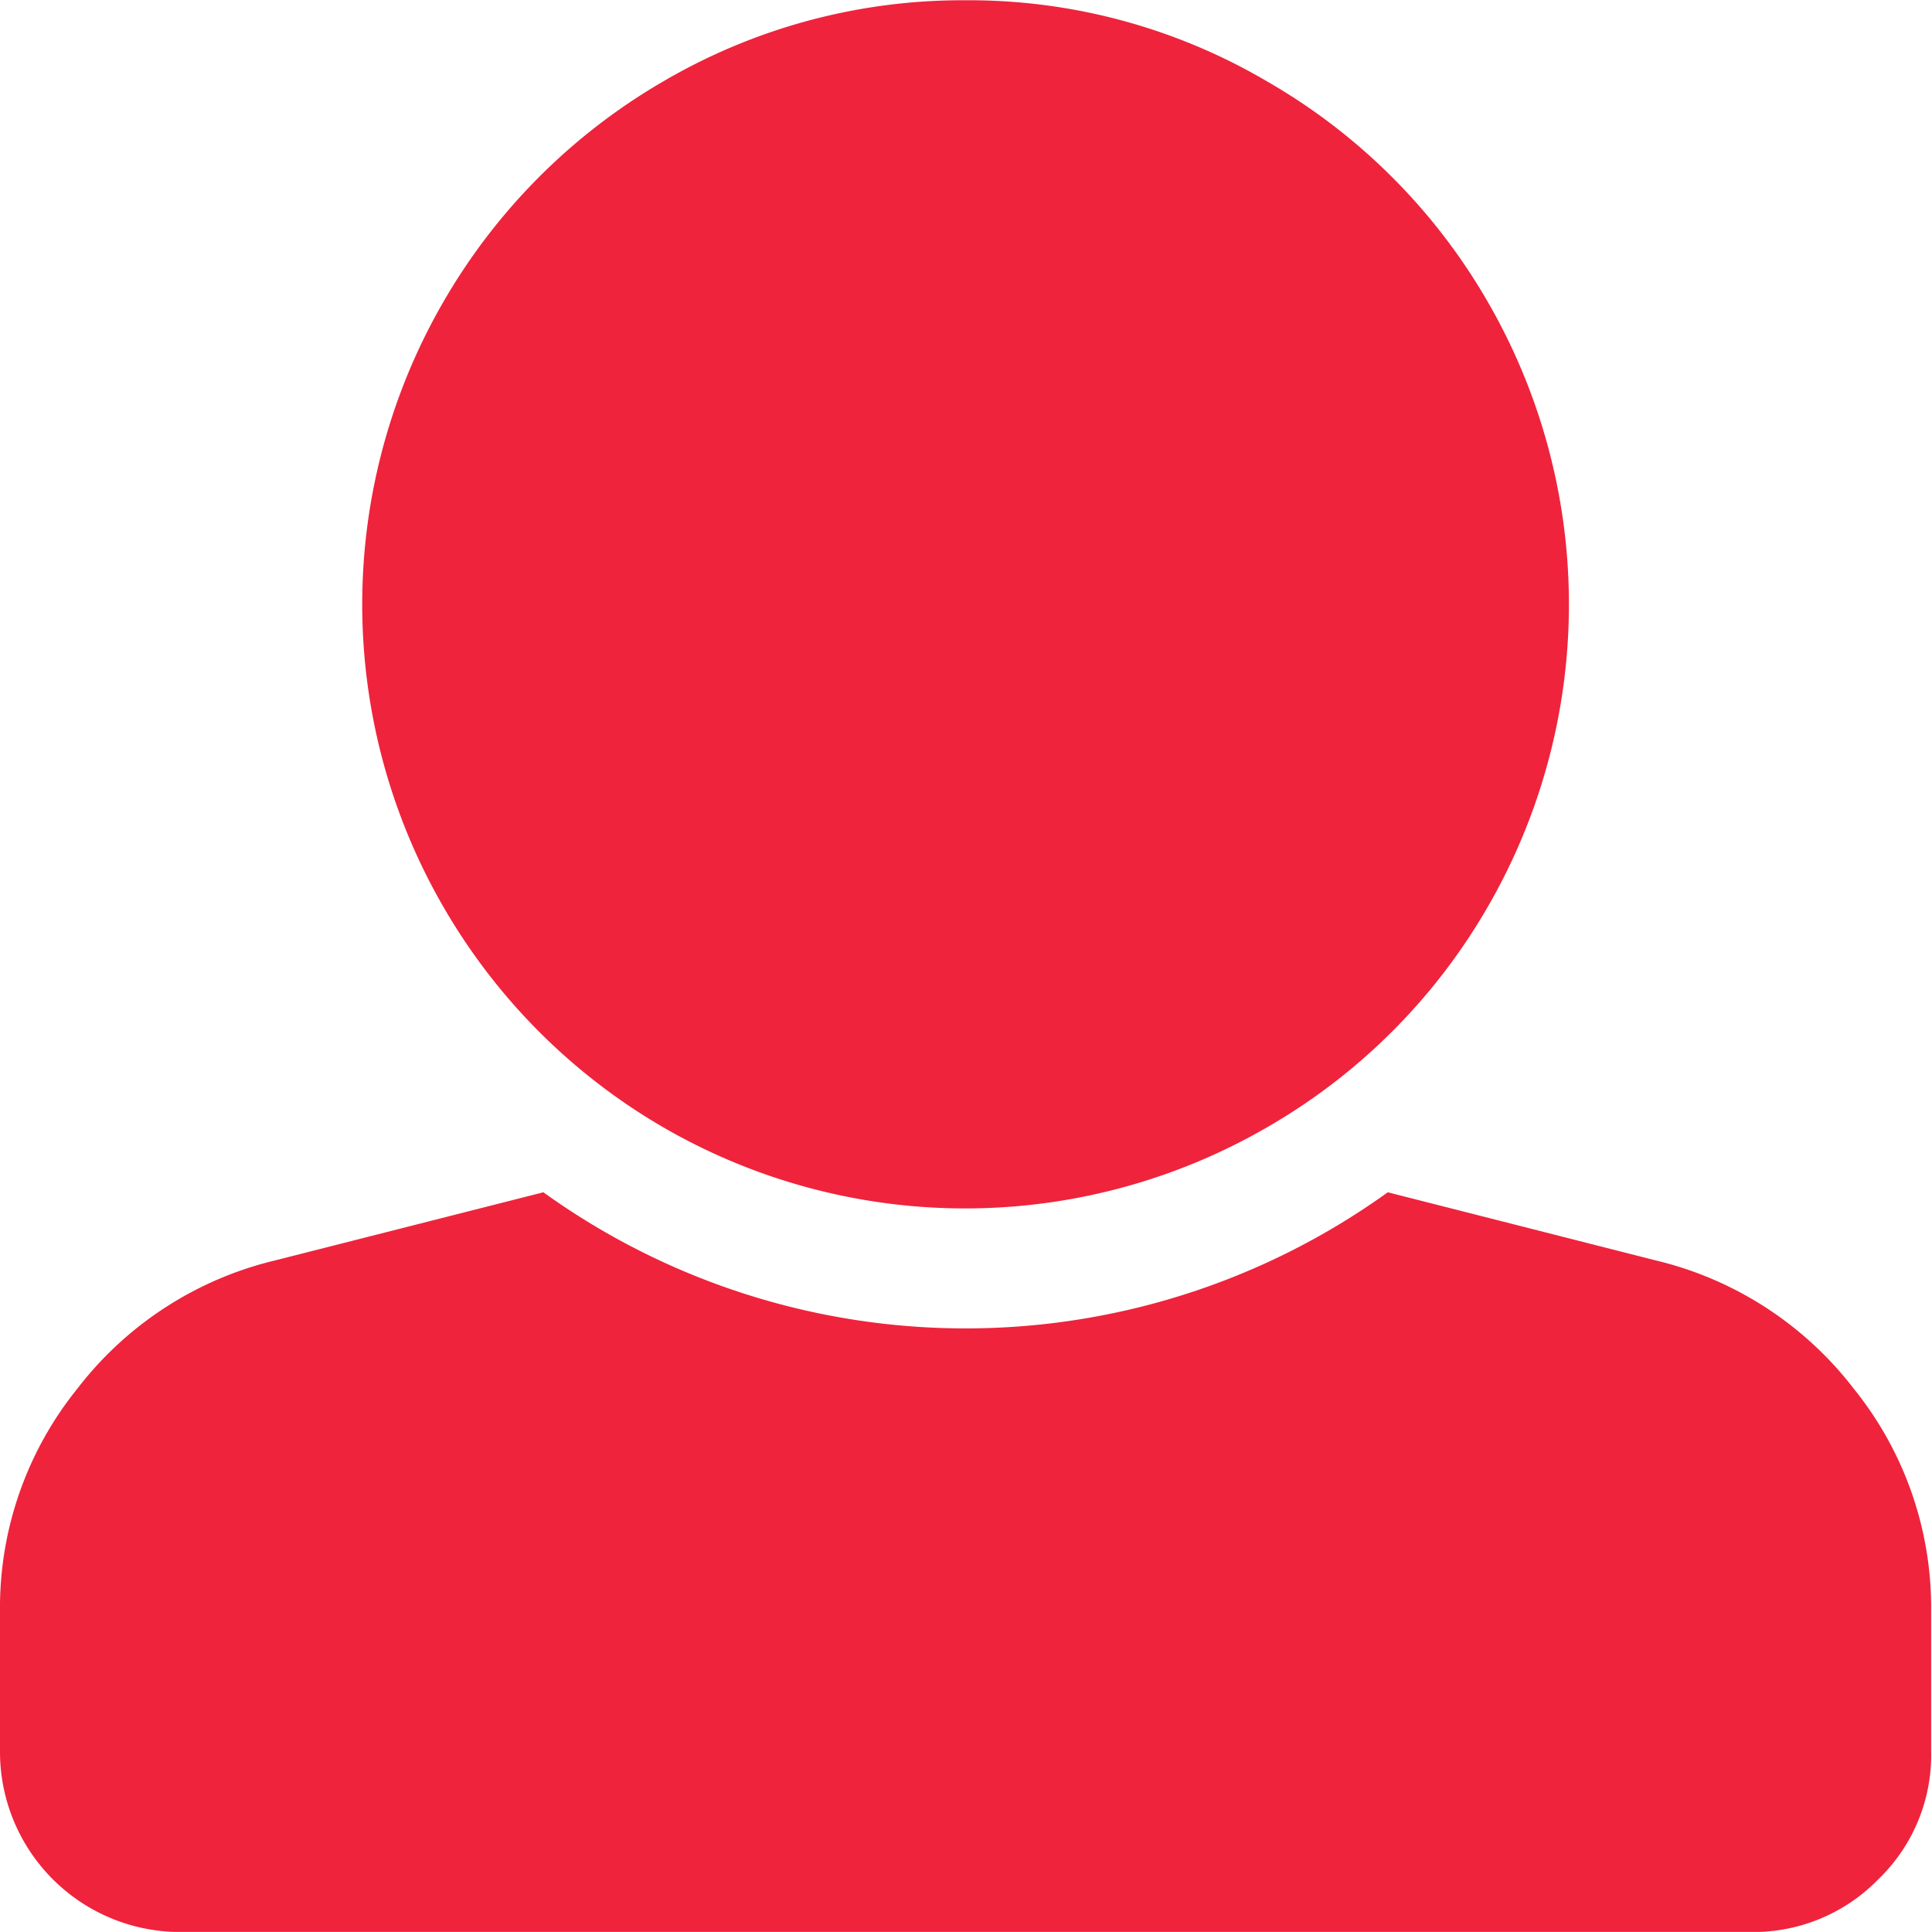
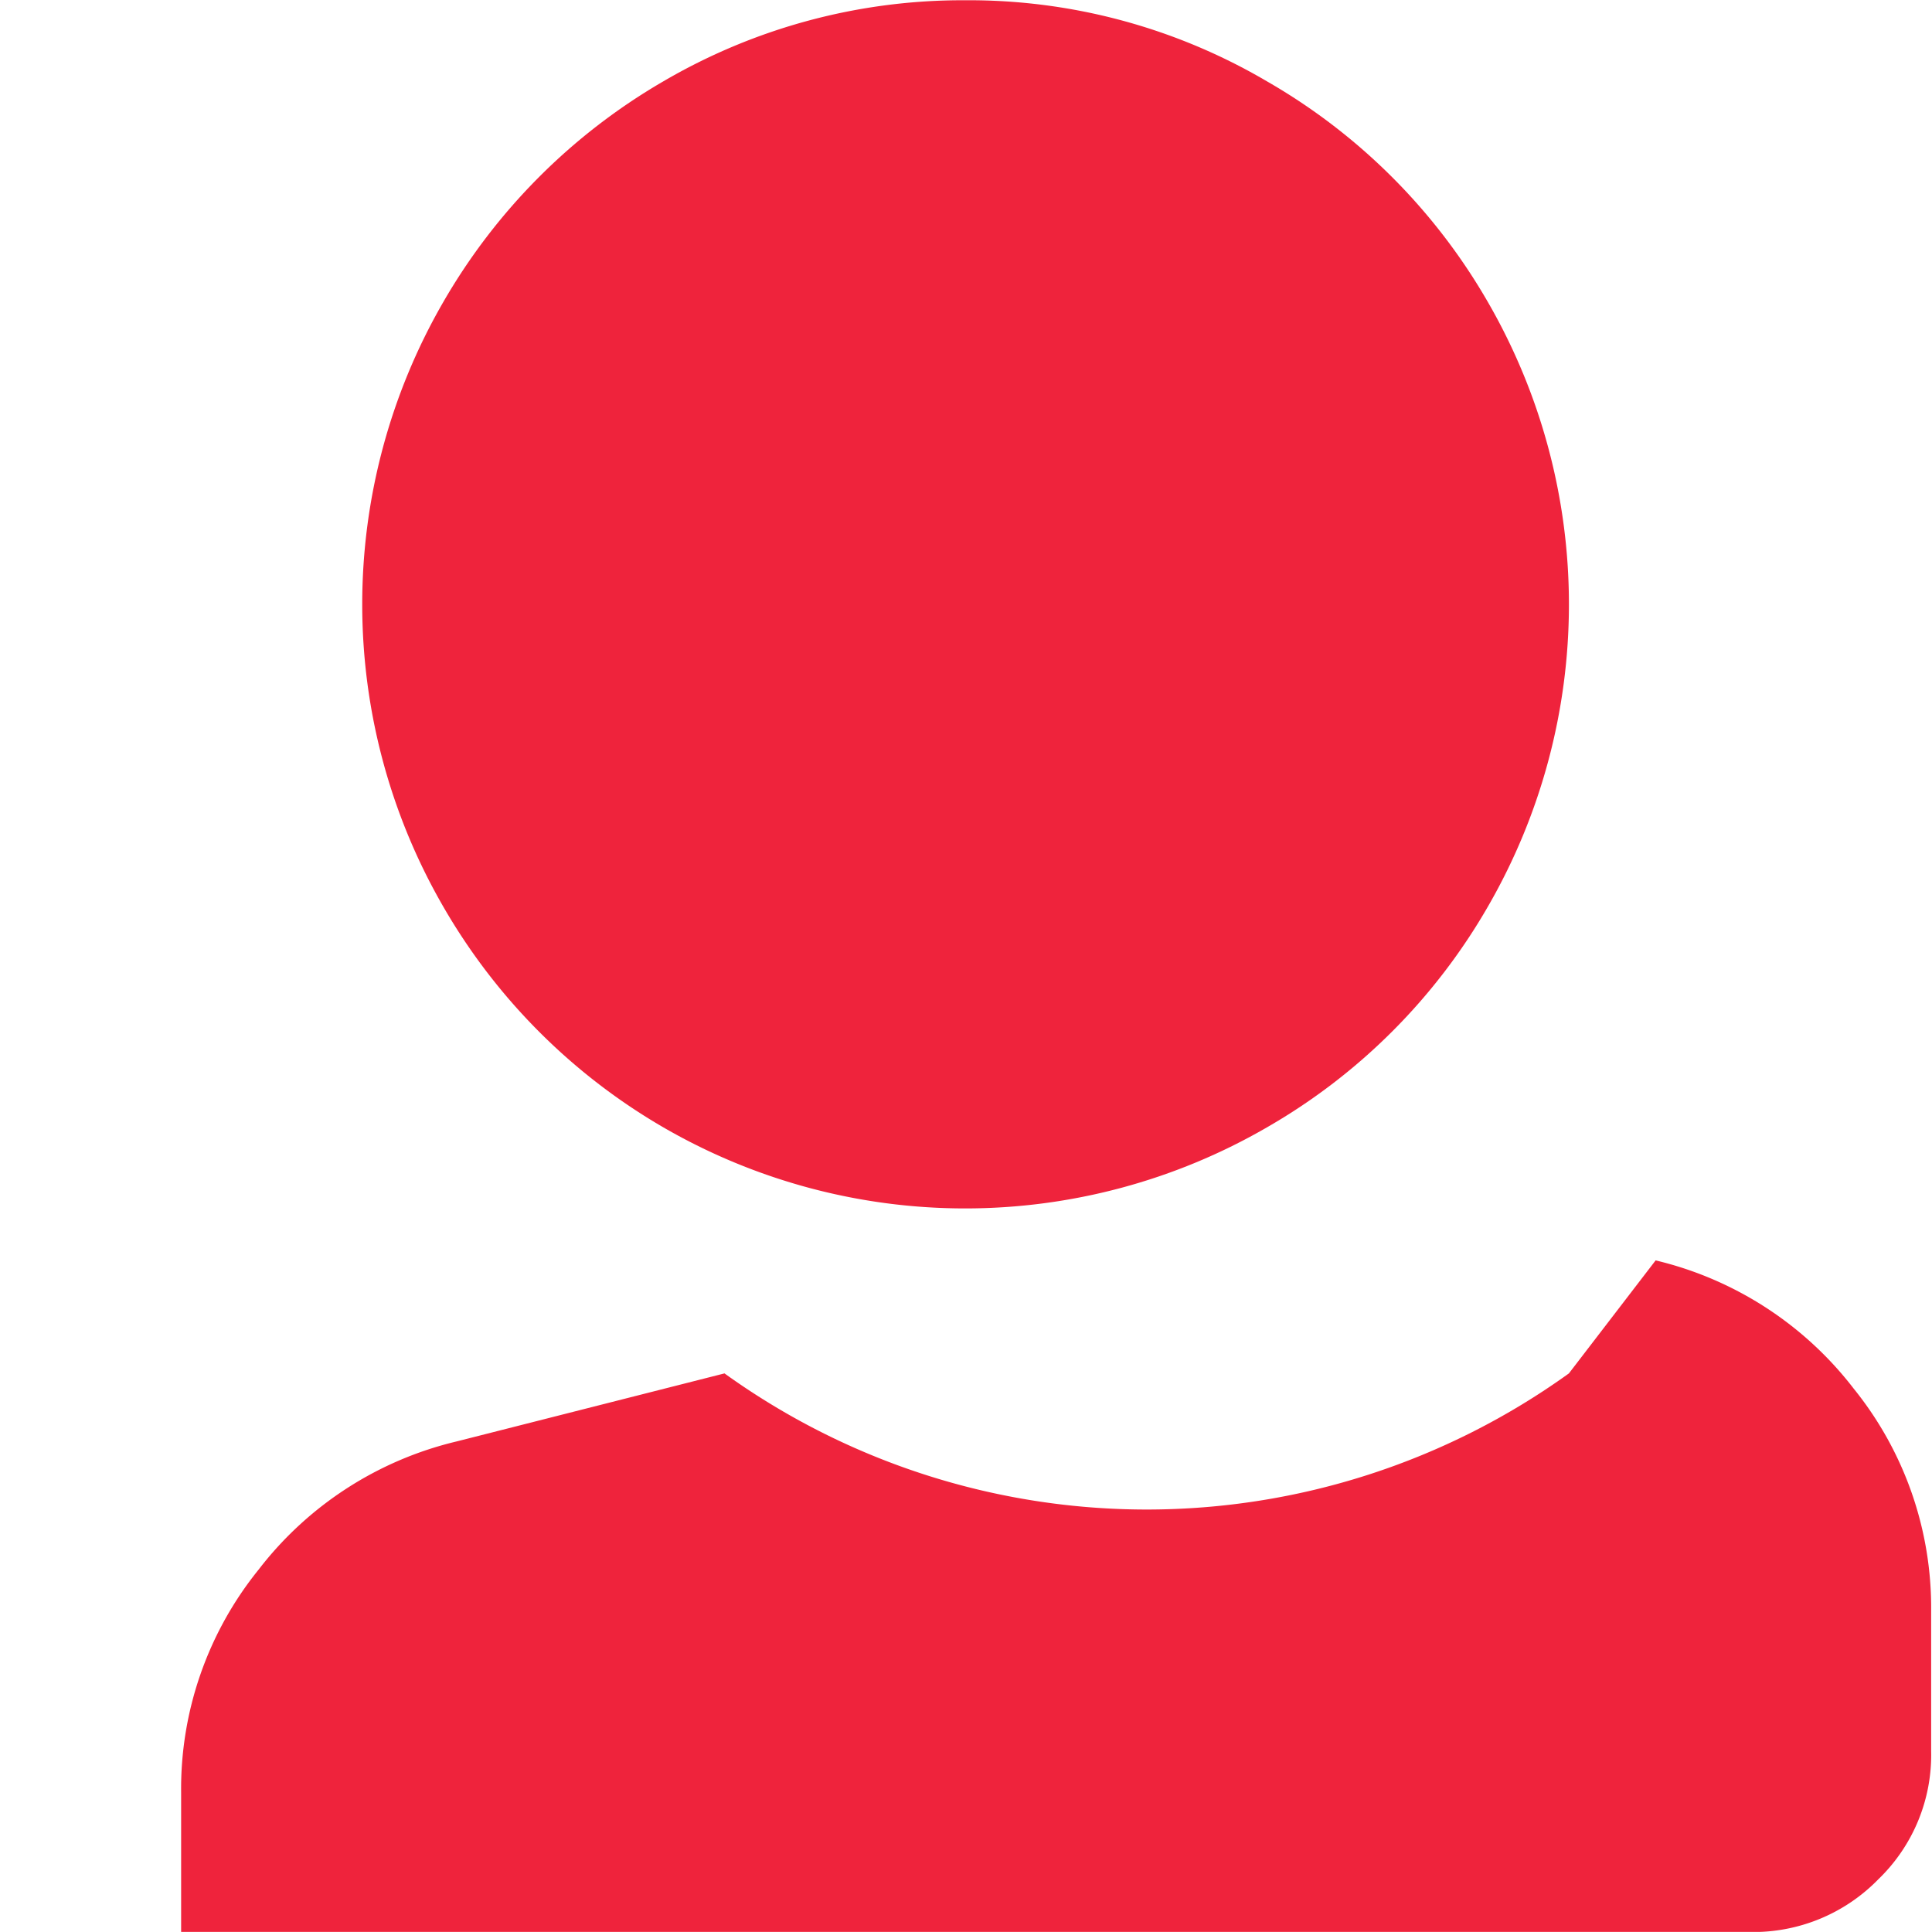
<svg xmlns="http://www.w3.org/2000/svg" width="22.72" height="22.719">
-   <path id="user" d="M1204.6 48.191a6.965 6.965 0 0 0-3.55.954 7.1 7.1 0 0 0-2.59 2.6 7.106 7.106 0 0 0 0 7.1 7.1 7.1 0 0 0 2.59 2.6 7.083 7.083 0 0 0 7.1 0 7.049 7.049 0 0 0 2.6-2.6 7.106 7.106 0 0 0 0-7.1 7.048 7.048 0 0 0-2.6-2.6 6.913 6.913 0 0 0-3.55-.954zm8.12 14.819a4.151 4.151 0 0 1 2.33 1.509 4.1 4.1 0 0 1 .91 2.618v1.642a2.03 2.03 0 0 1-.62 1.508 2.053 2.053 0 0 1-1.51.621h-18.45a2.119 2.119 0 0 1-2.13-2.13v-1.642a4.1 4.1 0 0 1 .91-2.618 4.151 4.151 0 0 1 2.33-1.509l3.15-.8a8.5 8.5 0 0 0 9.93 0z" transform="translate(-1193.25 -48.188)" fill="#ef233c" fill-rule="evenodd" />
+   <path id="user" d="M1204.6 48.191a6.965 6.965 0 0 0-3.55.954 7.1 7.1 0 0 0-2.59 2.6 7.106 7.106 0 0 0 0 7.1 7.1 7.1 0 0 0 2.59 2.6 7.083 7.083 0 0 0 7.1 0 7.049 7.049 0 0 0 2.6-2.6 7.106 7.106 0 0 0 0-7.1 7.048 7.048 0 0 0-2.6-2.6 6.913 6.913 0 0 0-3.55-.954zm8.12 14.819a4.151 4.151 0 0 1 2.33 1.509 4.1 4.1 0 0 1 .91 2.618v1.642a2.03 2.03 0 0 1-.62 1.508 2.053 2.053 0 0 1-1.51.621h-18.45v-1.642a4.1 4.1 0 0 1 .91-2.618 4.151 4.151 0 0 1 2.33-1.509l3.15-.8a8.5 8.5 0 0 0 9.93 0z" transform="translate(-1193.25 -48.188)" fill="#ef233c" fill-rule="evenodd" />
</svg>